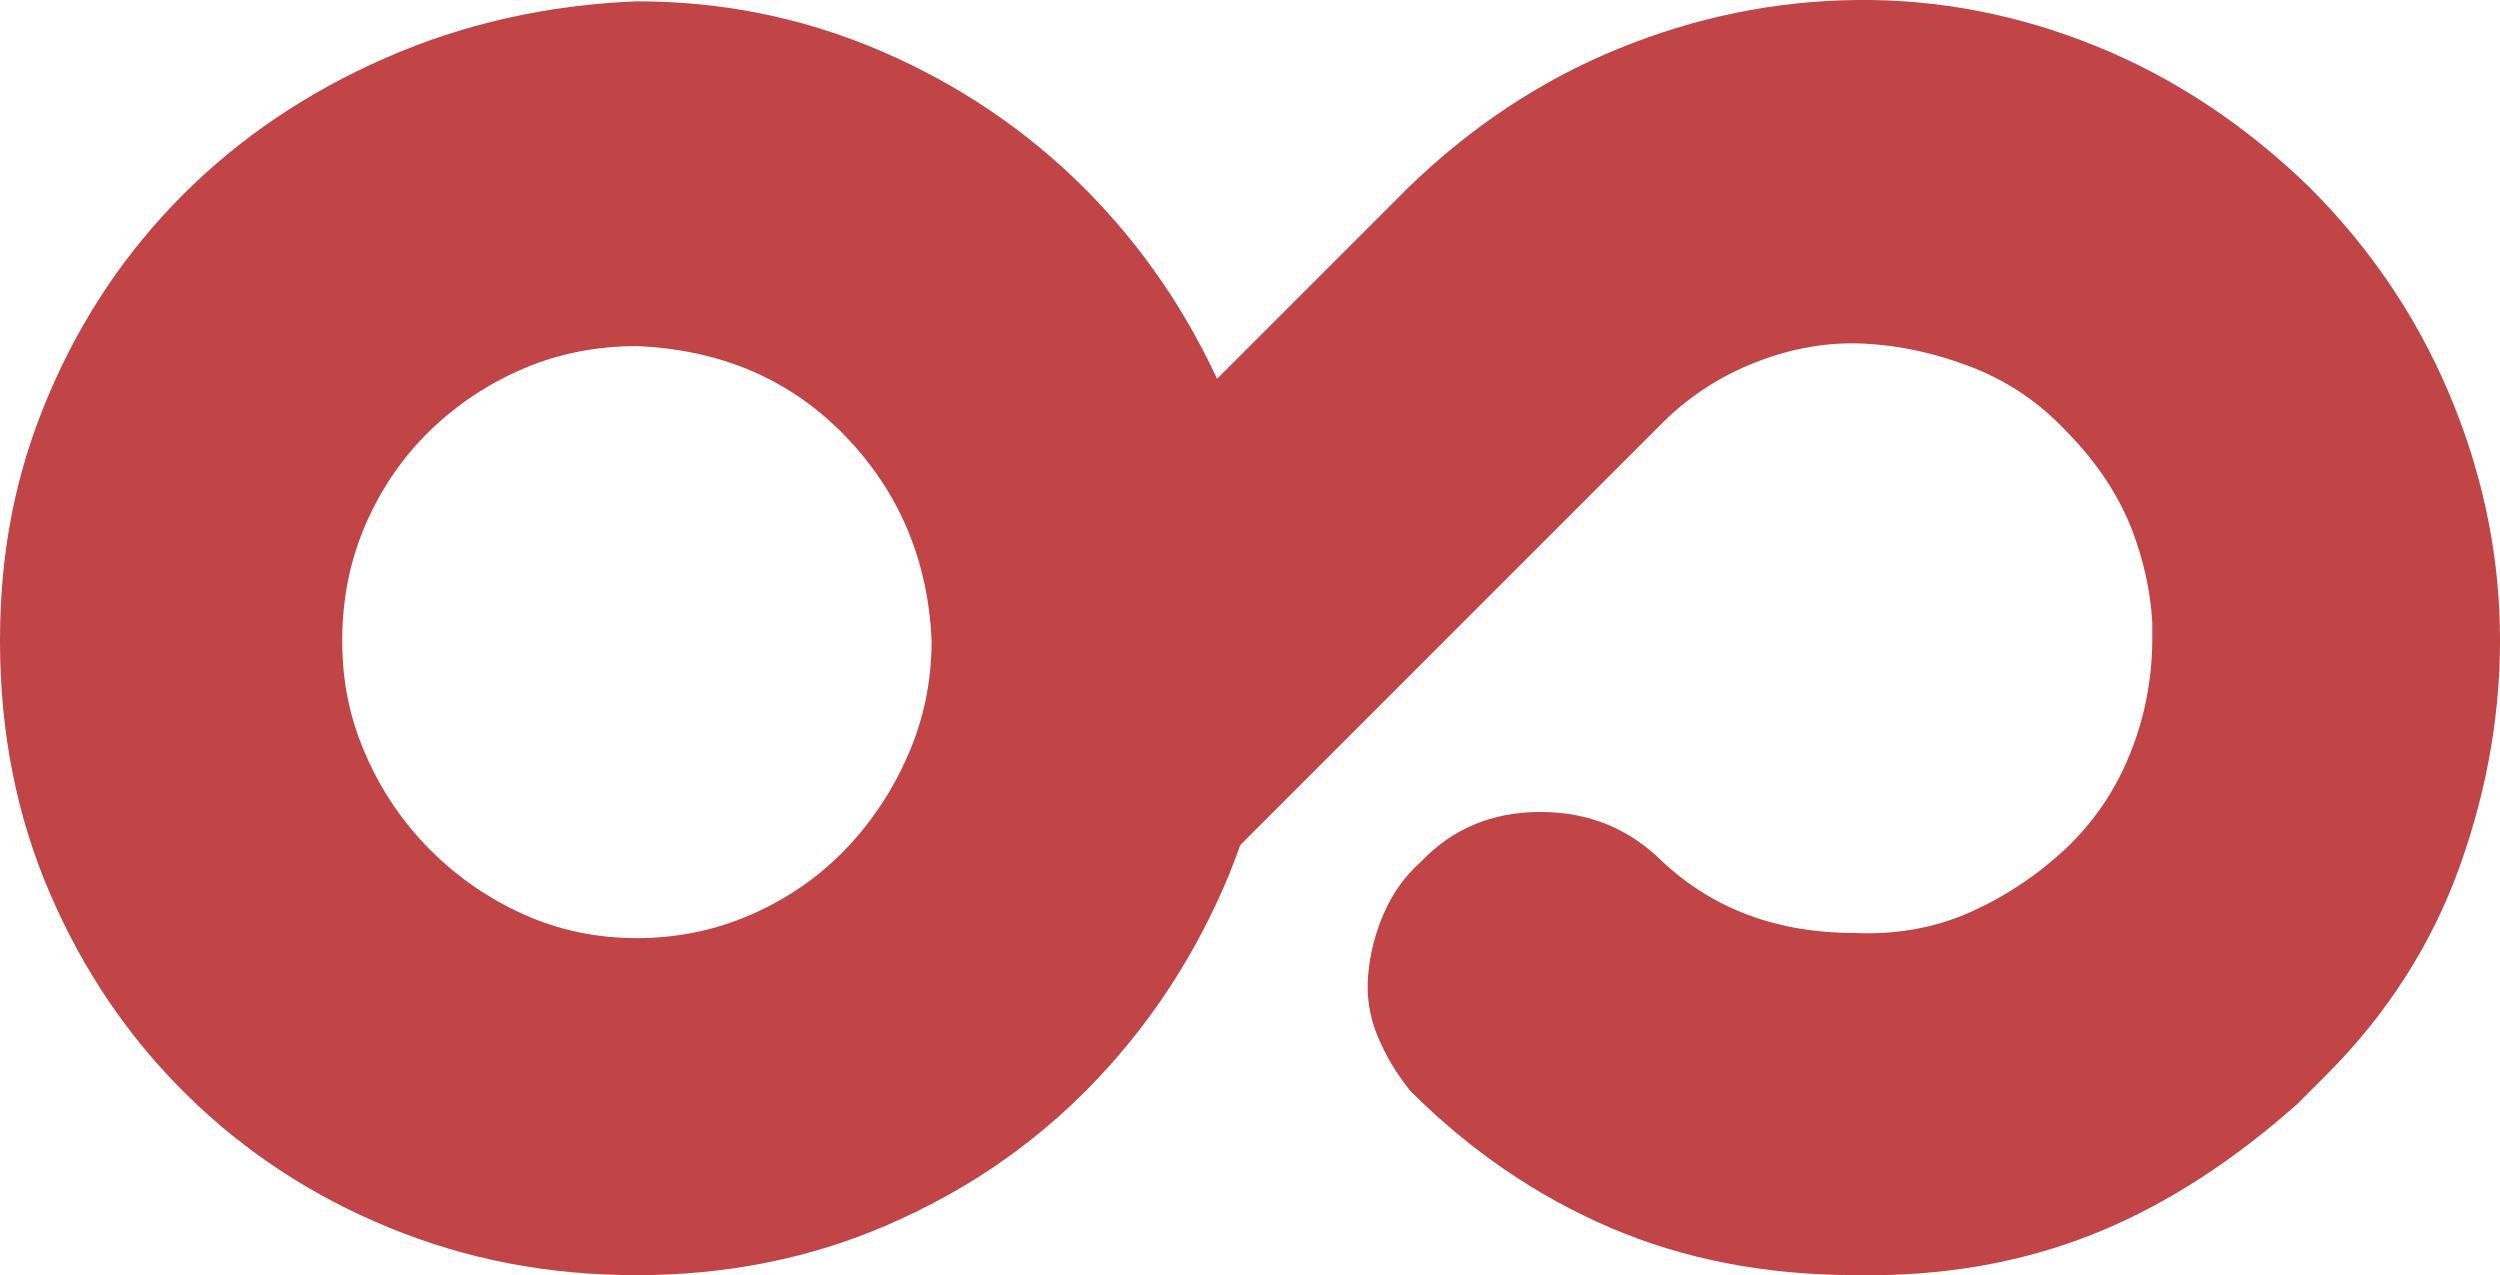
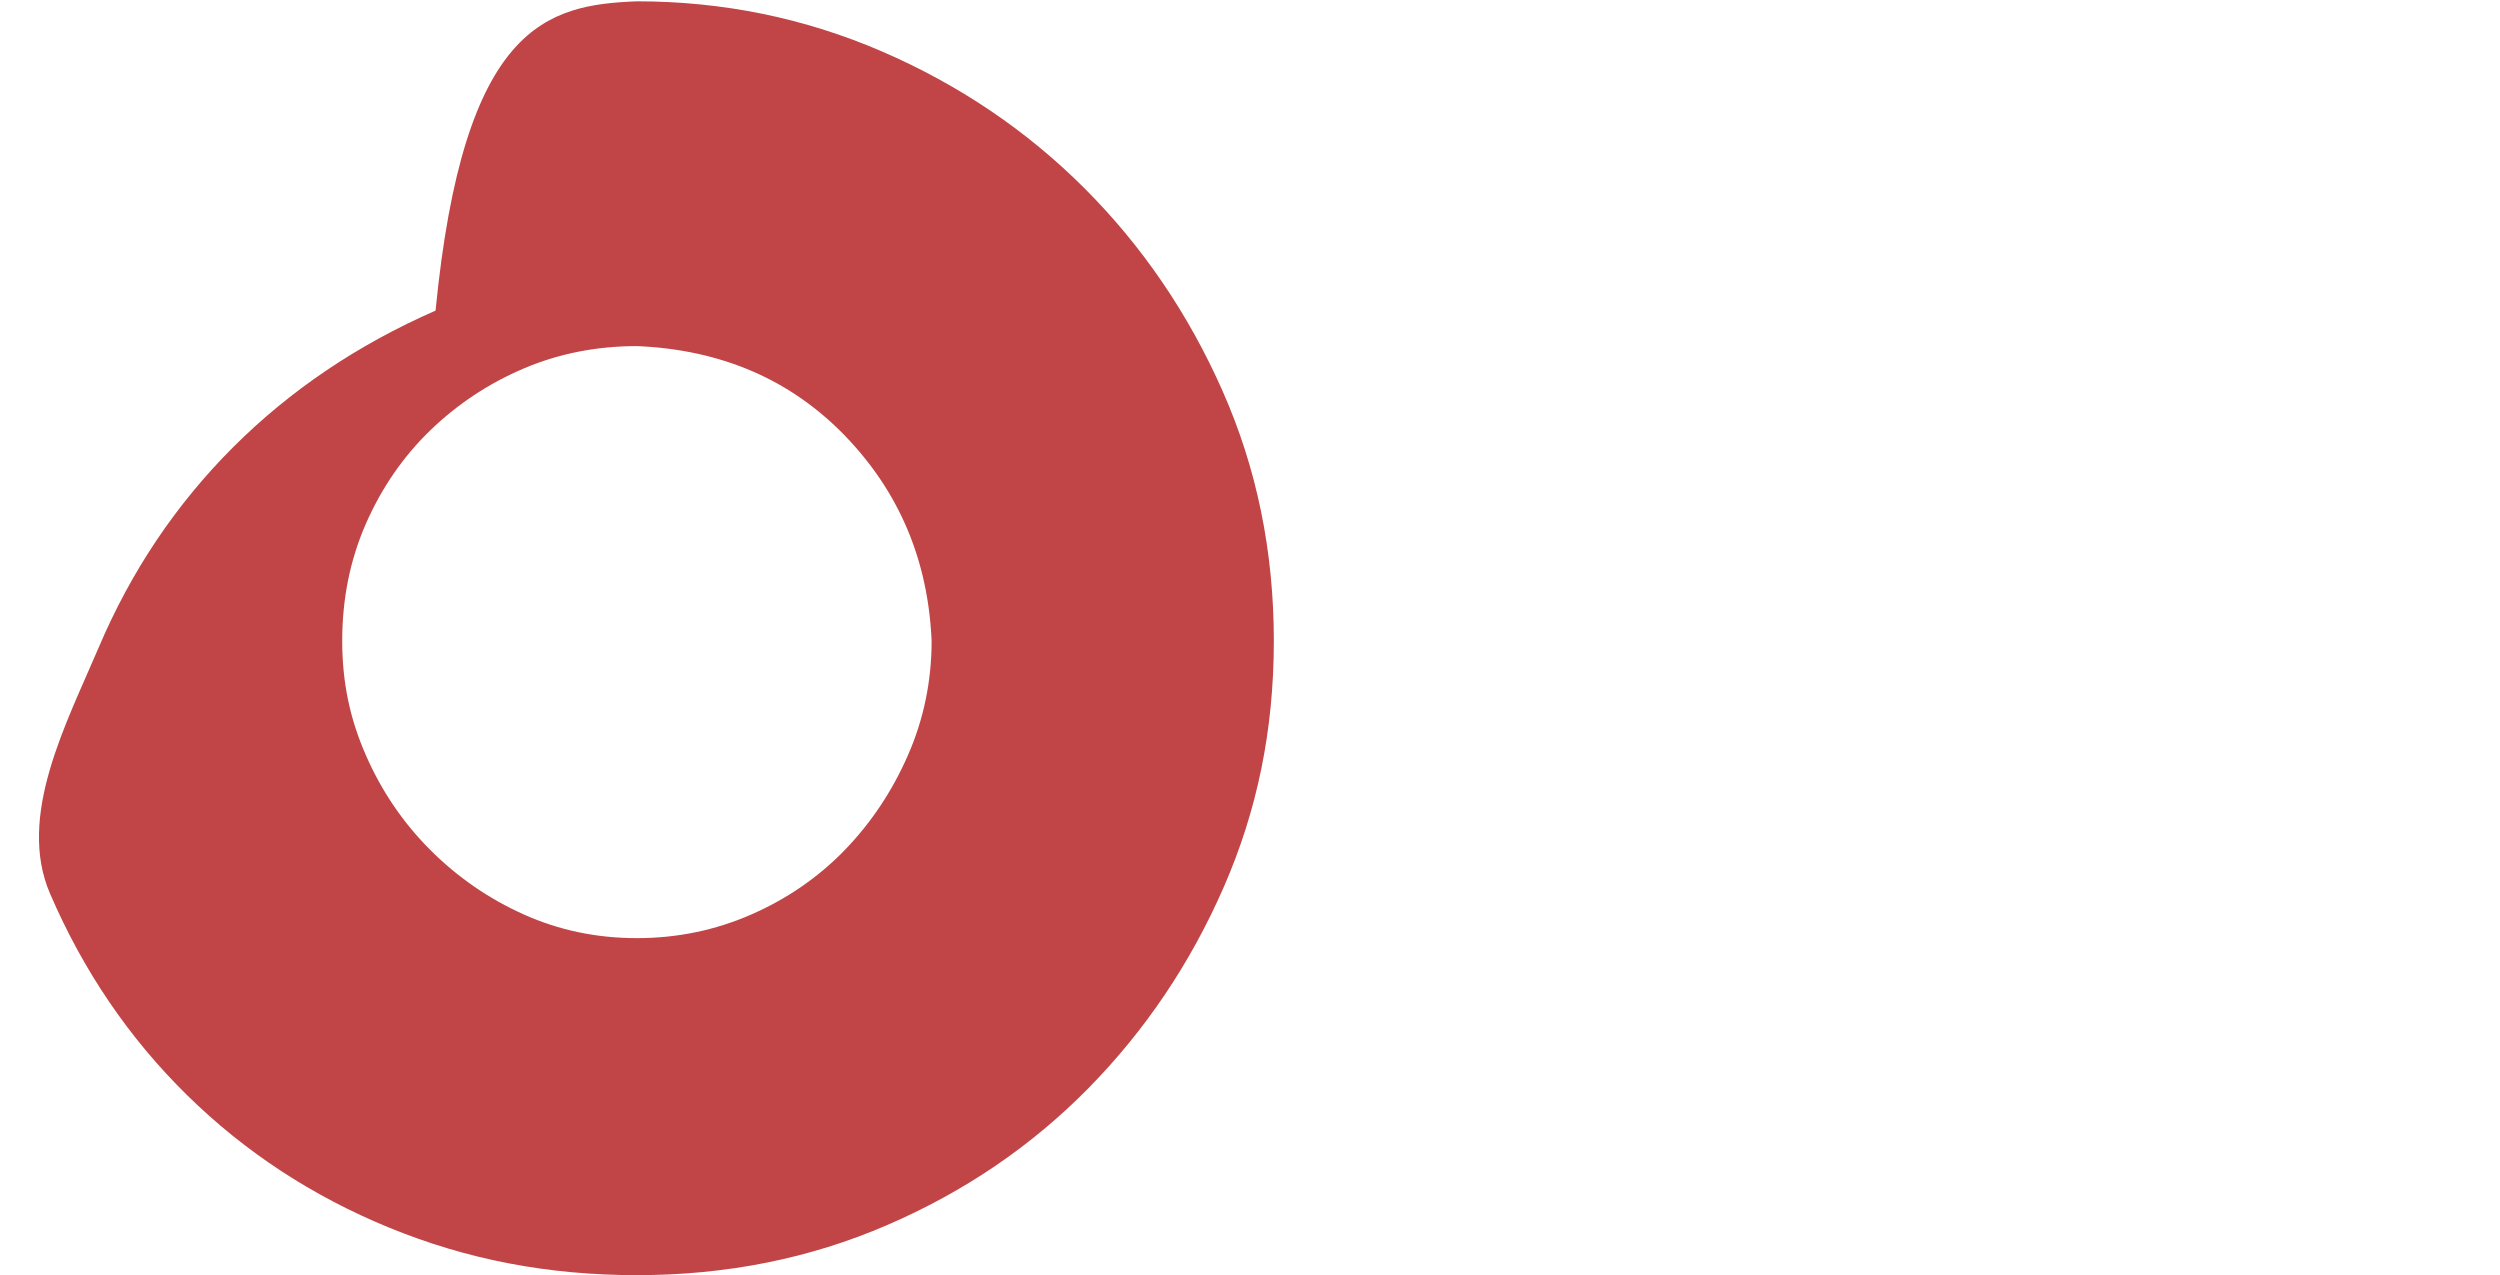
<svg xmlns="http://www.w3.org/2000/svg" id="katman_2" data-name="katman 2" viewBox="0 0 340.94 173.91">
  <defs>
    <style>
      .cls-1 {
        fill: #c14546;
      }
    </style>
  </defs>
  <g id="katman_1" data-name="katman 1">
    <g>
-       <path class="cls-1" d="M86.86.18c11.72,0,22.85,2.28,33.38,6.82,10.53,4.55,19.74,10.77,27.64,18.66,7.9,7.9,14.18,17.11,18.84,27.64,4.67,10.53,7,21.89,7,34.1s-2.28,23.15-6.82,33.56c-4.55,10.41-10.71,19.56-18.48,27.46-7.78,7.9-16.93,14.12-27.46,18.66-10.53,4.55-21.89,6.82-34.1,6.82s-23.21-2.15-33.74-6.46c-10.53-4.31-19.74-10.35-27.64-18.12-7.9-7.77-14.12-16.92-18.66-27.46C2.27,111.33,0,99.84,0,87.4s2.21-23.15,6.64-33.56c4.42-10.41,10.53-19.5,18.3-27.28,7.77-7.77,16.99-14,27.64-18.66C63.22,3.23,74.65.67,86.86.18ZM86.86,47.2c-5.51,0-10.65,1.02-15.43,3.05-4.79,2.04-9.03,4.85-12.74,8.43-3.71,3.59-6.64,7.84-8.79,12.74-2.15,4.91-3.23,10.23-3.23,15.97s1.08,10.71,3.23,15.61c2.15,4.91,5.08,9.21,8.79,12.92,3.71,3.71,7.95,6.64,12.74,8.79,4.78,2.15,9.93,3.23,15.43,3.23s10.71-1.08,15.61-3.23c4.9-2.15,9.15-5.08,12.74-8.79,3.59-3.71,6.46-8.01,8.61-12.92,2.15-4.9,3.23-10.11,3.23-15.61-.48-11-4.43-20.33-11.84-27.99-7.42-7.65-16.87-11.72-28.35-12.2Z" />
-       <path class="cls-1" d="M315.08,25.67c8.13,8.14,14.41,17.41,18.84,27.81,4.42,10.41,6.76,21.06,7,31.94.24,10.89-1.56,21.71-5.38,32.48-3.83,10.77-9.93,20.34-18.3,28.71l-3.95,3.95c-8.61,7.66-17.47,13.4-26.56,17.23-10.29,4.31-21.53,6.34-33.74,6.1-12.2,0-23.33-2.15-33.38-6.46-10.05-4.31-19.15-10.53-27.28-18.66-1.92-2.39-3.41-4.9-4.49-7.54-1.08-2.63-1.5-5.38-1.26-8.25.24-2.87.95-5.68,2.15-8.43,1.19-2.75,2.87-5.08,5.02-7,4.31-4.54,9.75-6.82,16.33-6.82s12.14,2.28,16.69,6.82c6.94,6.46,15.67,9.69,26.2,9.69,5.74.24,11-.72,15.79-2.87,4.78-2.15,9.09-5.02,12.92-8.61,3.82-3.59,6.76-7.9,8.79-12.92,2.03-5.02,3.05-10.28,3.05-15.79v-2.15c-.24-4.31-1.2-8.61-2.87-12.92-1.92-4.78-4.91-9.21-8.97-13.28-3.59-3.82-7.84-6.7-12.74-8.61-4.91-1.91-9.81-2.99-14.71-3.23-4.91-.24-9.81.6-14.72,2.51-4.91,1.92-9.15,4.67-12.74,8.25l-59.94,59.94c-4.31,4.31-9.81,6.46-16.51,6.46s-12.2-2.27-16.51-6.82c-4.55-4.31-7-9.69-7.36-16.15-.36-6.46,1.73-11.84,6.28-16.15l59.22-59.22c8.61-8.37,18.18-14.72,28.71-19.02C231.21,2.34,242.04.13,253.17,0c11.13-.12,22.01,1.97,32.66,6.28,10.64,4.31,20.4,10.77,29.25,19.38Z" />
+       <path class="cls-1" d="M86.86.18c11.72,0,22.85,2.28,33.38,6.82,10.53,4.55,19.74,10.77,27.64,18.66,7.9,7.9,14.18,17.11,18.84,27.64,4.67,10.53,7,21.89,7,34.1s-2.28,23.15-6.82,33.56c-4.55,10.41-10.71,19.56-18.48,27.46-7.78,7.9-16.93,14.12-27.46,18.66-10.53,4.55-21.89,6.82-34.1,6.82s-23.21-2.15-33.74-6.46c-10.53-4.31-19.74-10.35-27.64-18.12-7.9-7.77-14.12-16.92-18.66-27.46s2.21-23.15,6.64-33.56c4.42-10.41,10.53-19.5,18.3-27.28,7.77-7.77,16.99-14,27.64-18.66C63.22,3.23,74.65.67,86.86.18ZM86.86,47.2c-5.51,0-10.65,1.02-15.43,3.05-4.79,2.04-9.03,4.85-12.74,8.43-3.71,3.59-6.64,7.84-8.79,12.74-2.15,4.91-3.23,10.23-3.23,15.97s1.08,10.71,3.23,15.61c2.15,4.91,5.08,9.21,8.79,12.92,3.71,3.71,7.95,6.64,12.74,8.79,4.78,2.15,9.93,3.23,15.43,3.23s10.71-1.08,15.61-3.23c4.9-2.15,9.15-5.08,12.74-8.79,3.59-3.71,6.46-8.01,8.61-12.92,2.15-4.9,3.23-10.11,3.23-15.61-.48-11-4.43-20.33-11.84-27.99-7.42-7.65-16.87-11.72-28.35-12.2Z" />
    </g>
  </g>
</svg>